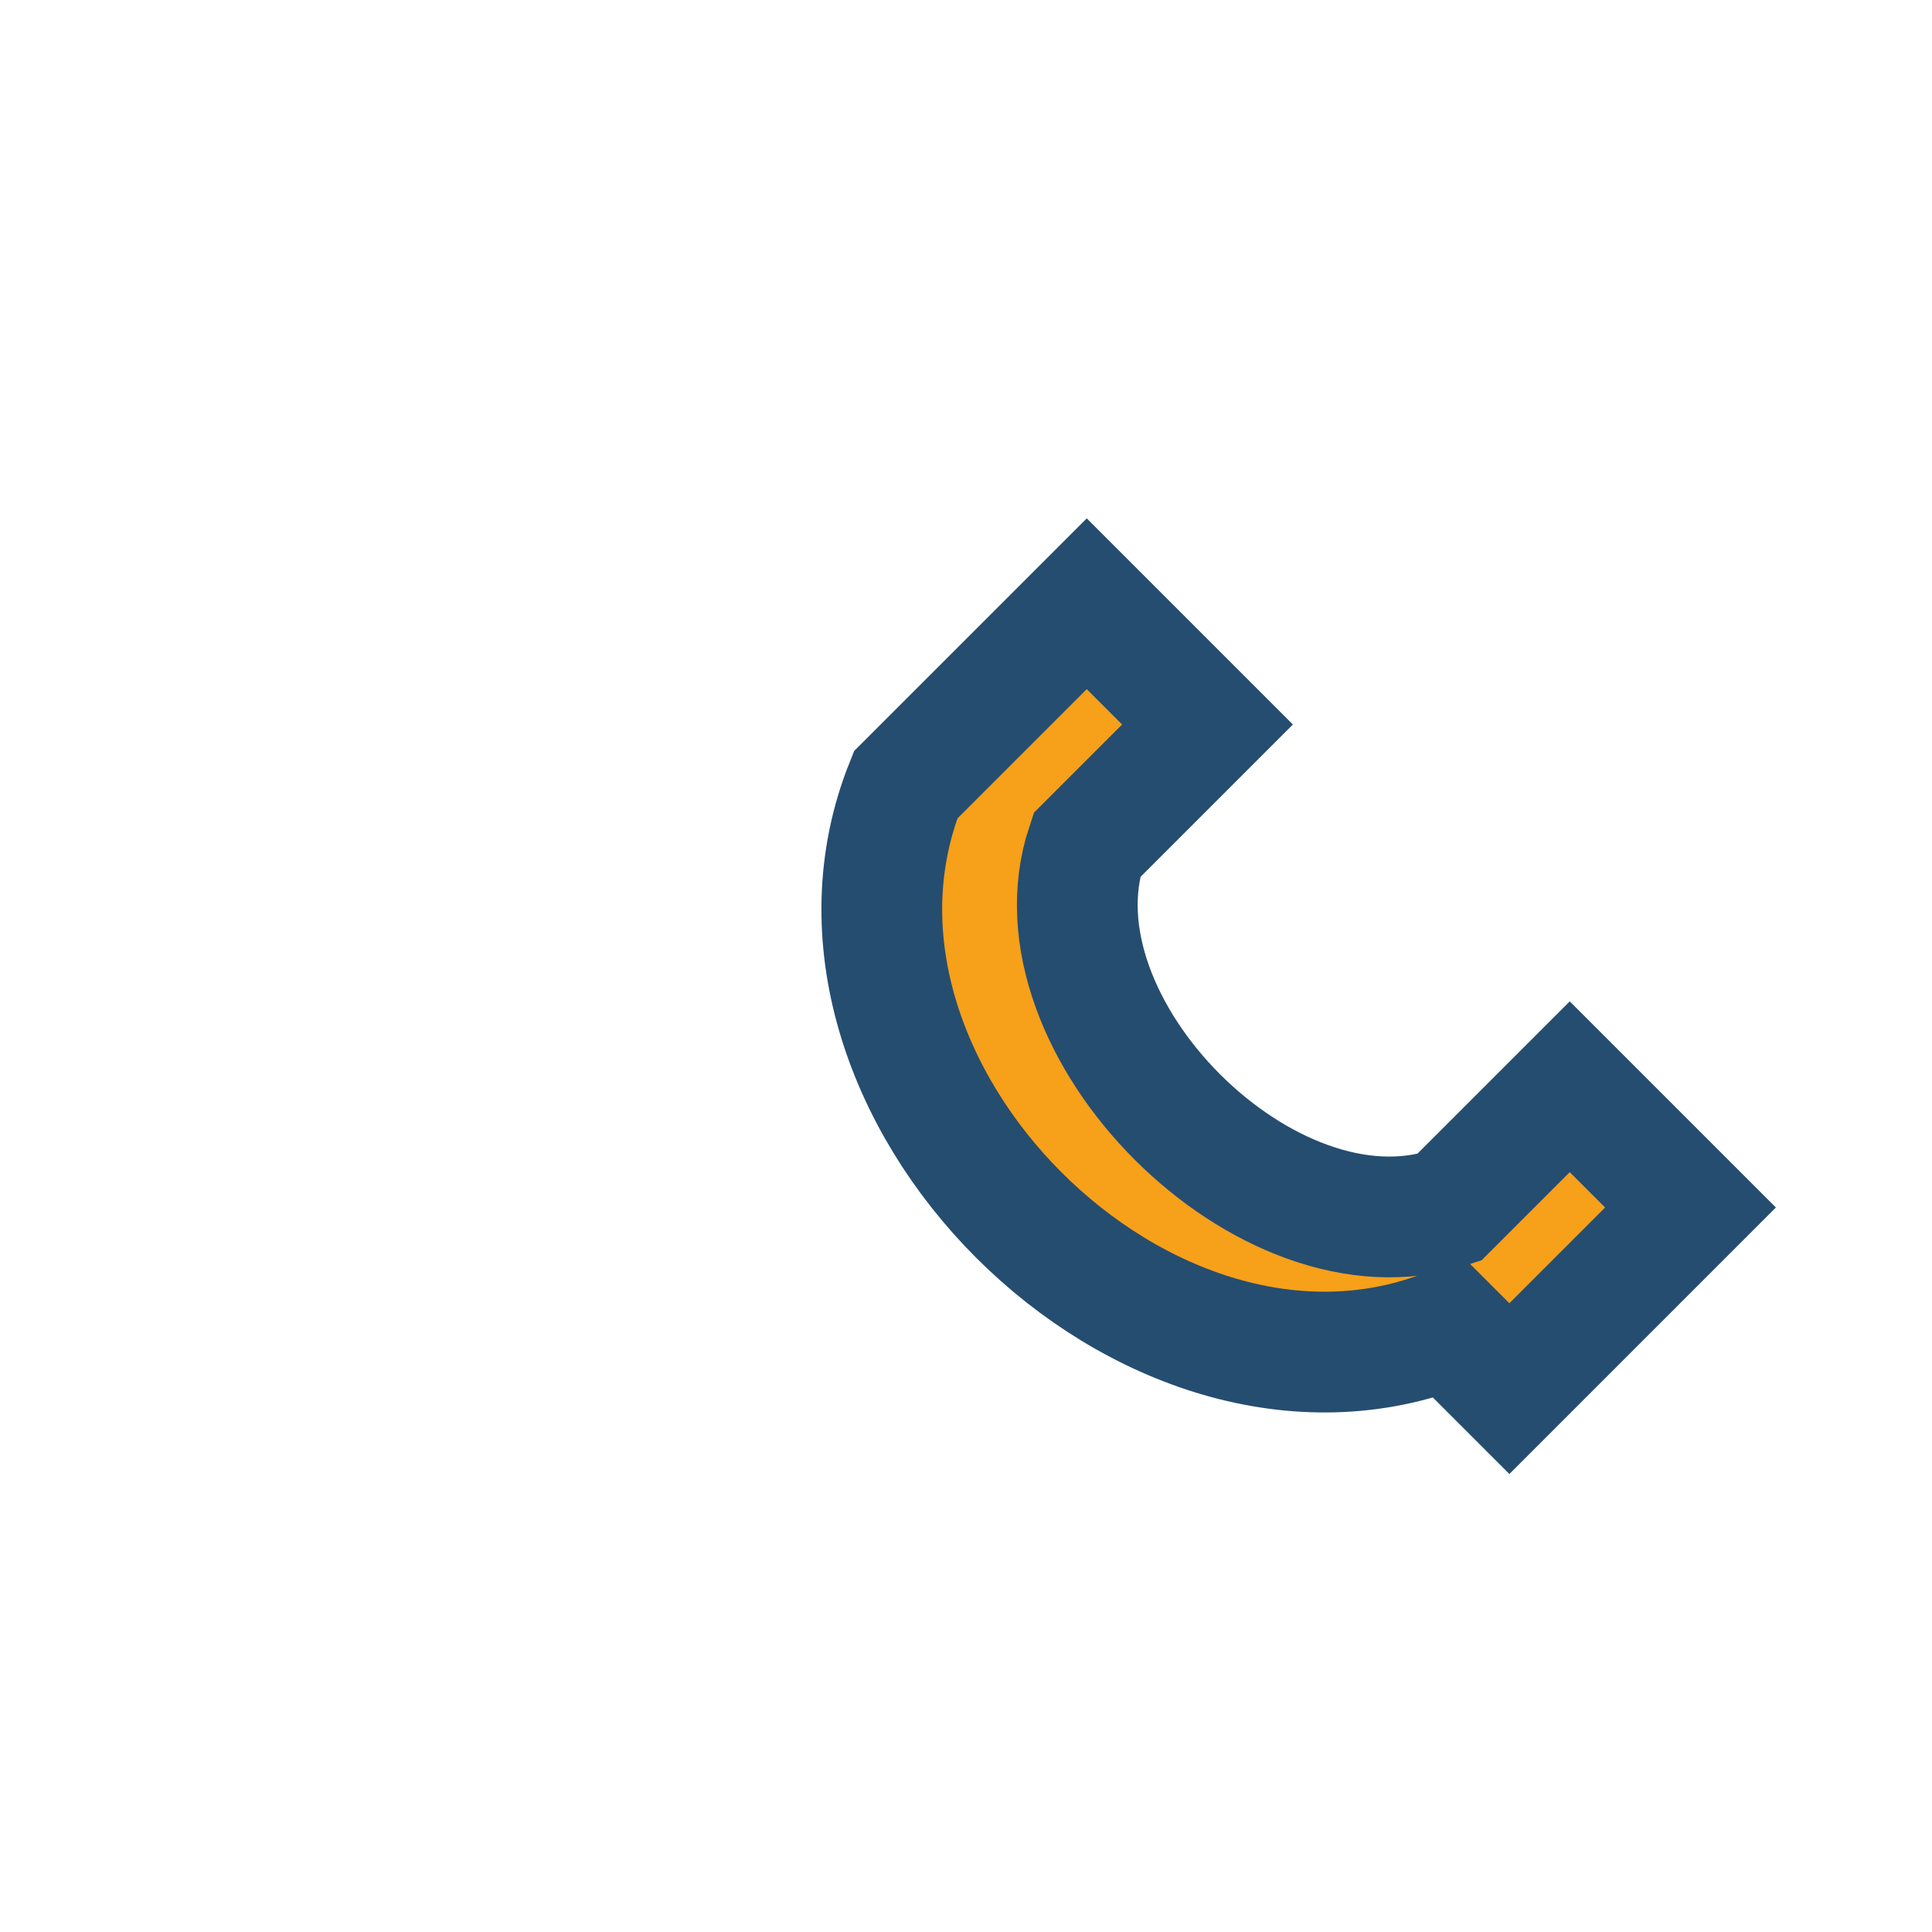
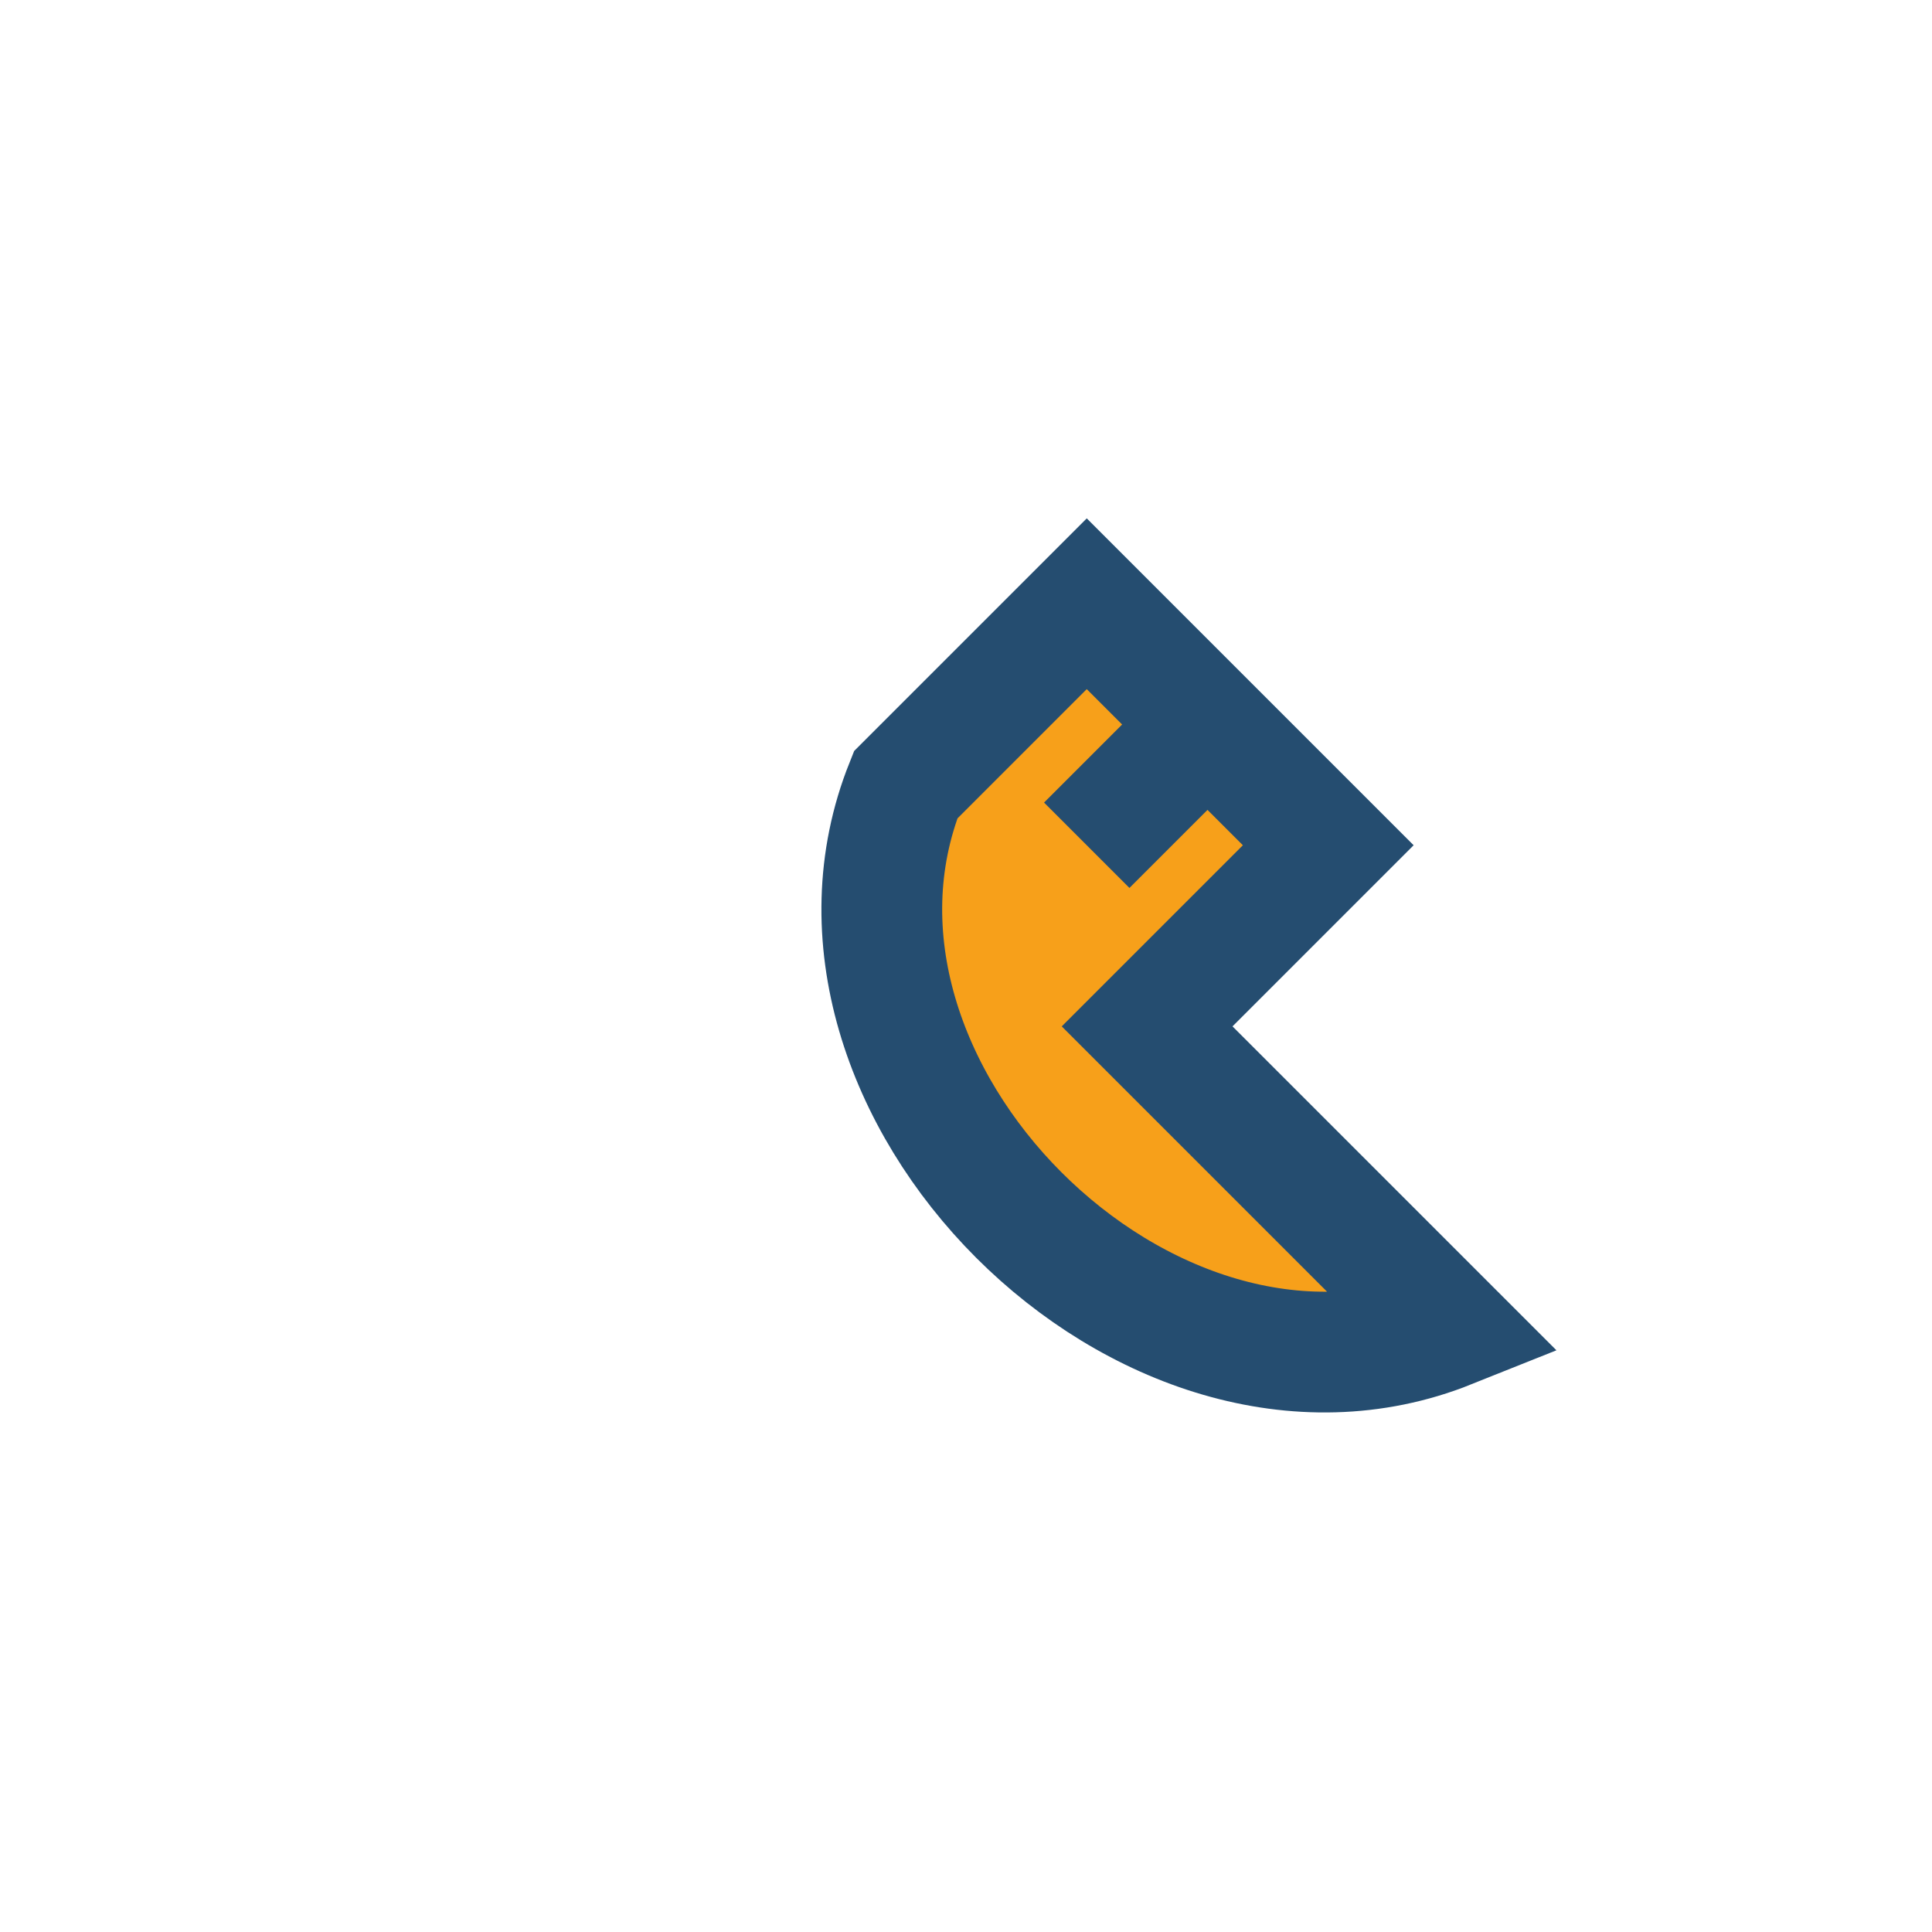
<svg xmlns="http://www.w3.org/2000/svg" width="32" height="32" viewBox="0 0 32 32">
-   <path d="M24 22c-5 2-11-4-9-9l3-3 2 2-2 2c-1 3 3 7 6 6l2-2 2 2-3 3z" fill="#F7A01A" stroke="#254D70" stroke-width="2" />
+   <path d="M24 22c-5 2-11-4-9-9l3-3 2 2-2 2l2-2 2 2-3 3z" fill="#F7A01A" stroke="#254D70" stroke-width="2" />
</svg>